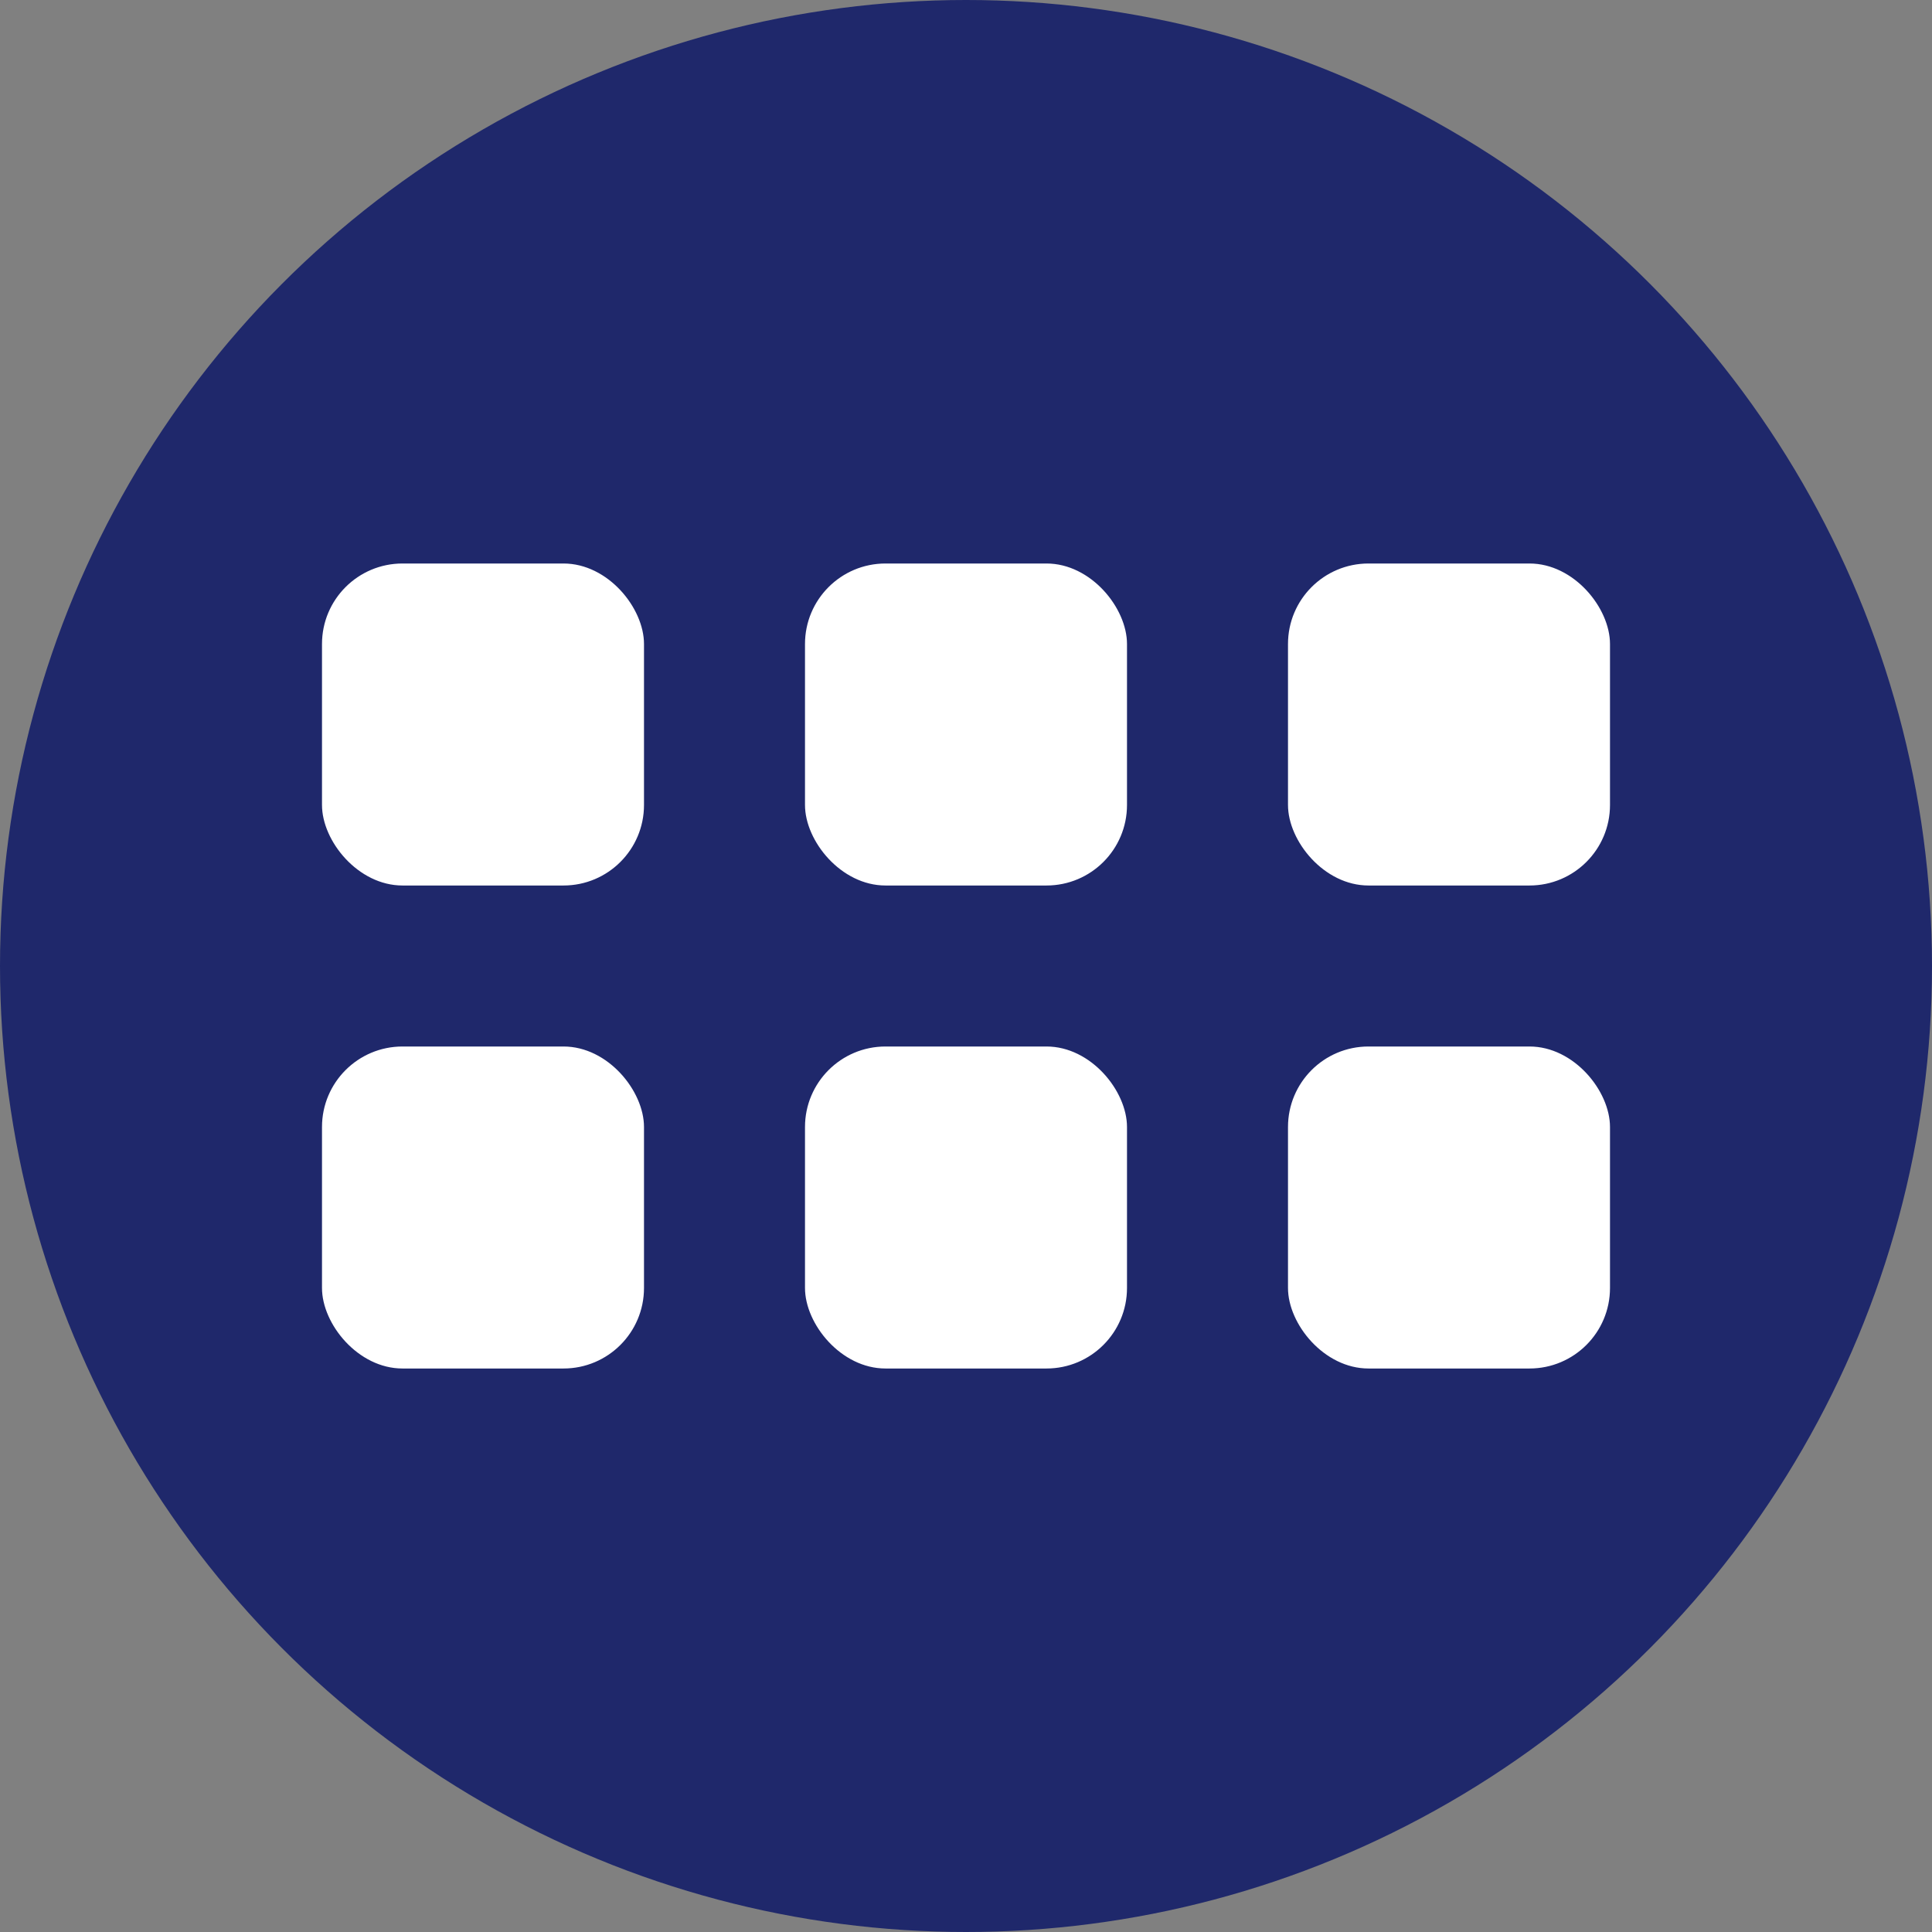
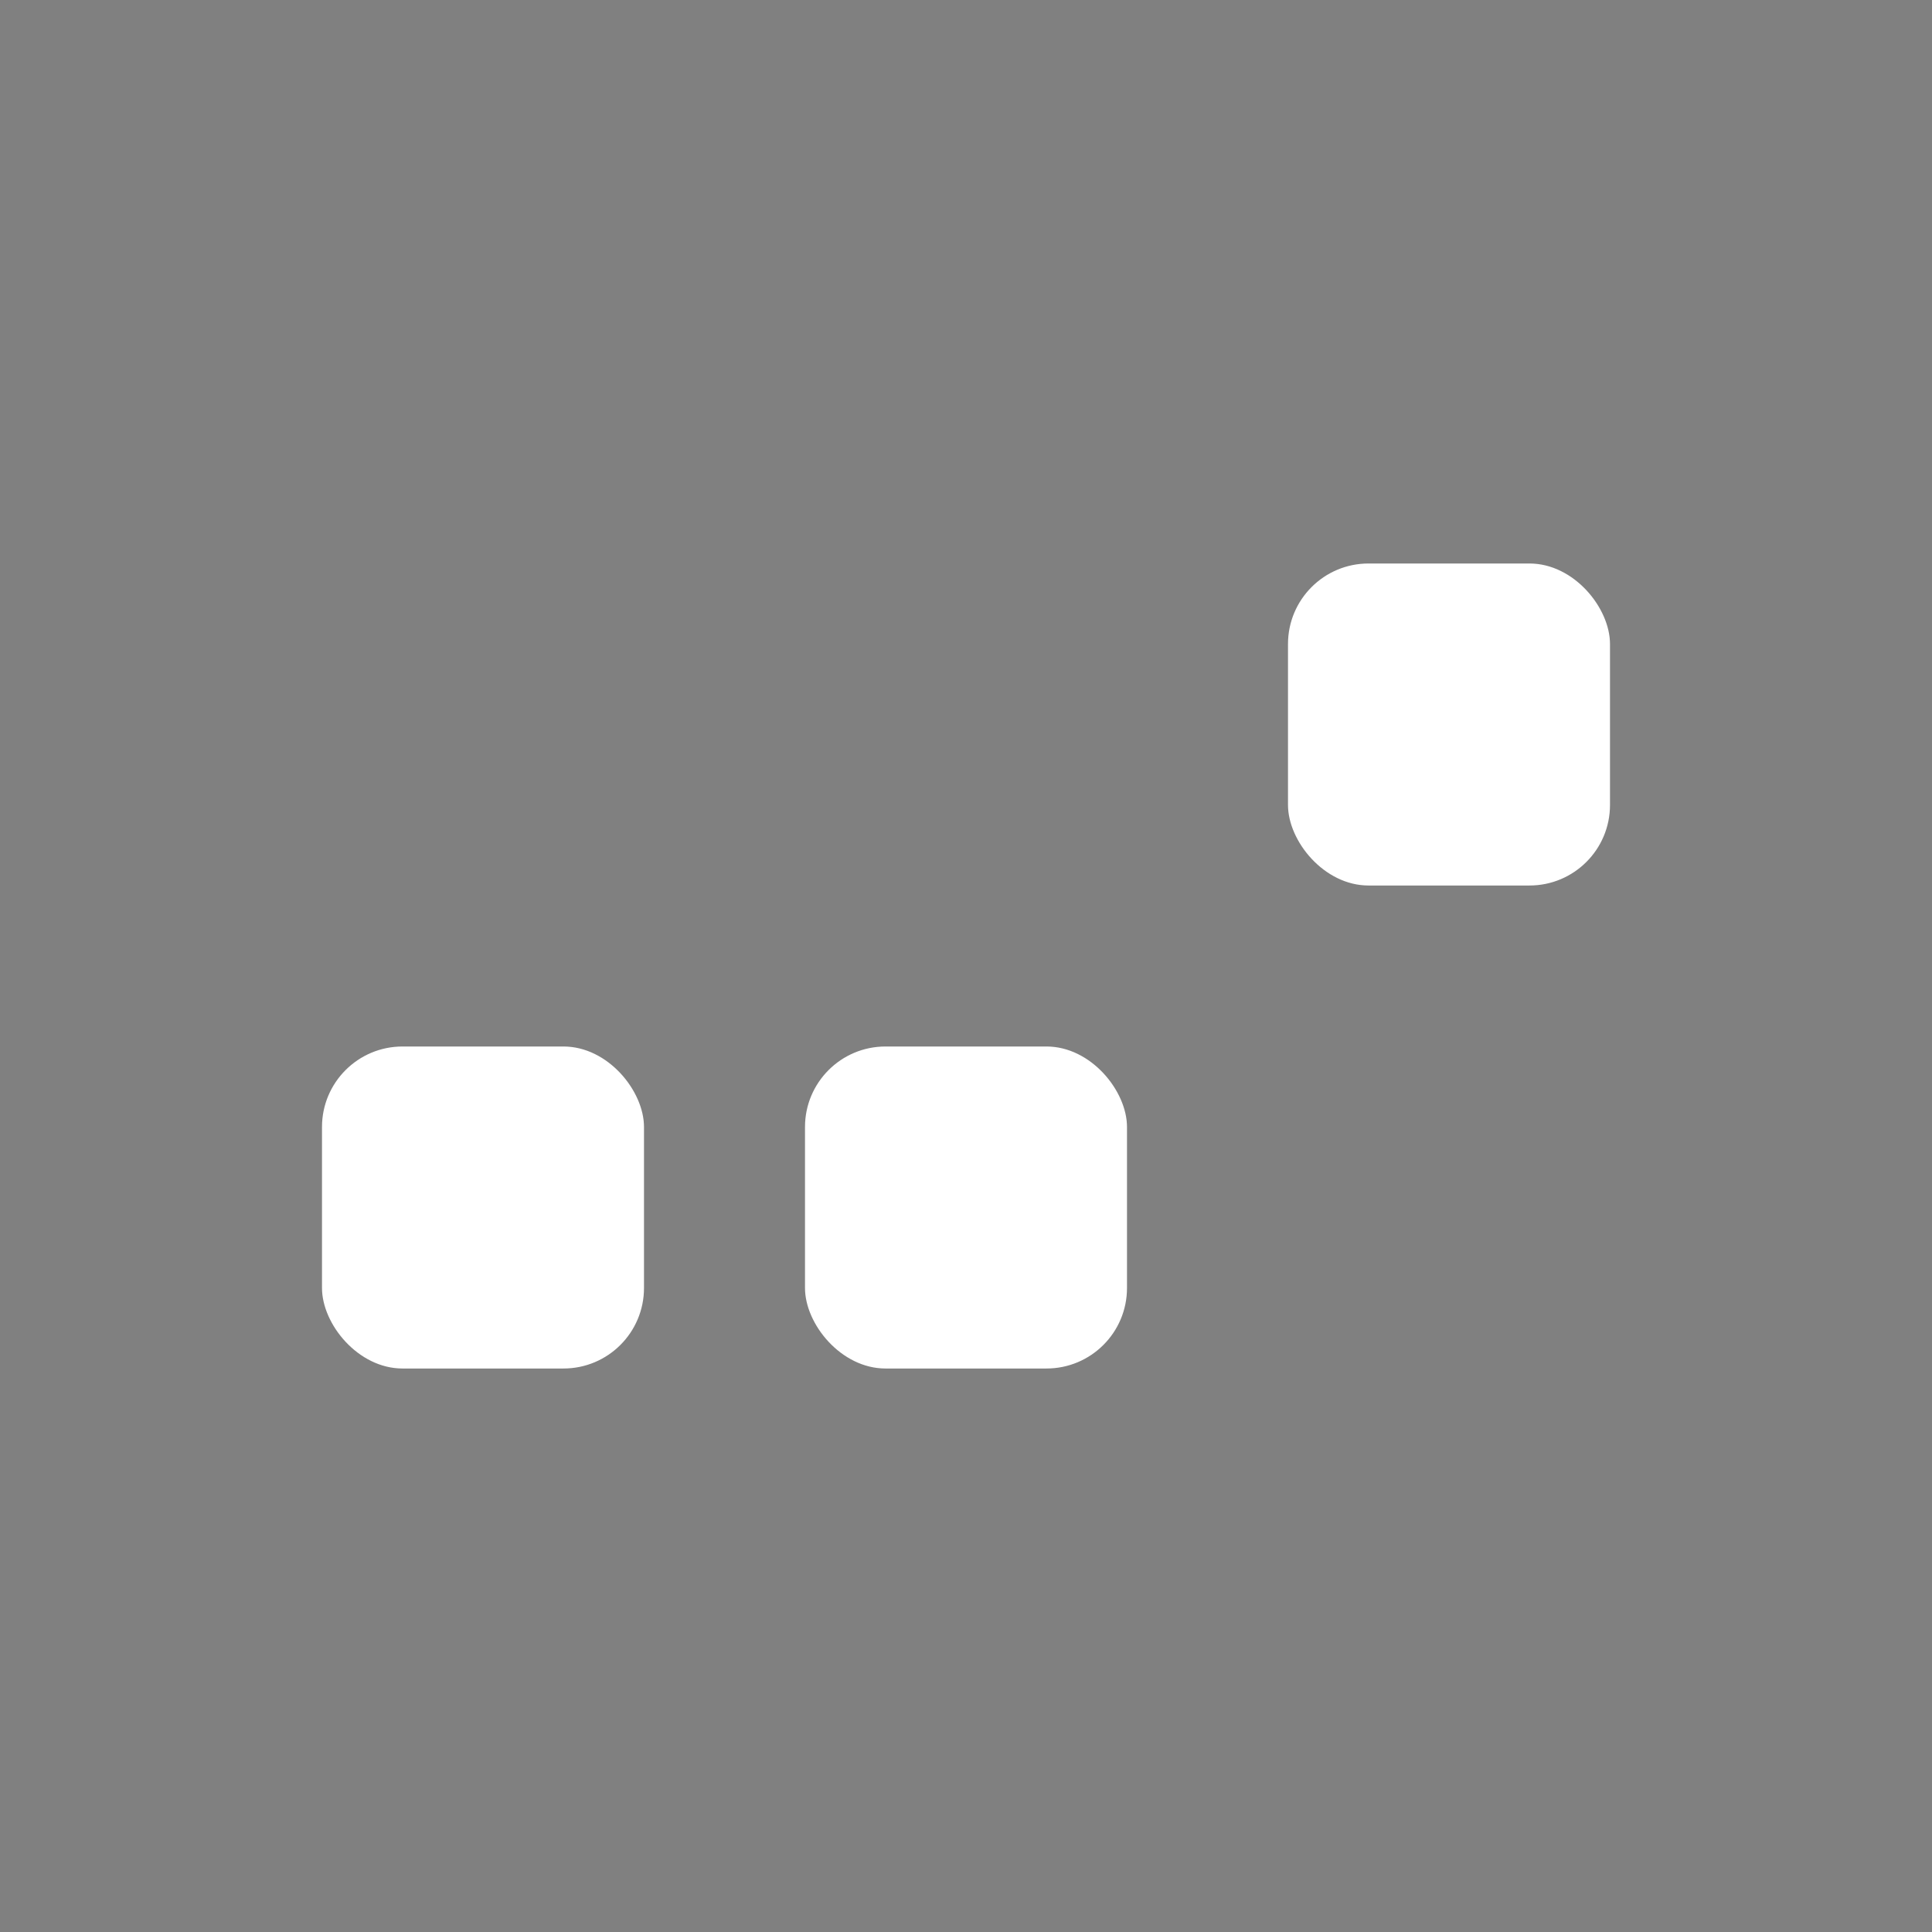
<svg xmlns="http://www.w3.org/2000/svg" width="24" height="24" viewBox="0 0 24 24" fill="none">
  <rect x="0" y="0" width="24" height="24" fill="#808080" stroke="none" />
-   <circle cx="12" cy="12" r="12" fill="#1F286B" />
-   <rect x="4" y="7" width="4" height="4" rx="1" fill="white" />
-   <rect x="10" y="7" width="4" height="4" rx="1" fill="white" />
  <rect x="16" y="7" width="4" height="4" rx="1" fill="white" />
  <rect x="4" y="13" width="4" height="4" rx="1" fill="white" />
  <rect x="10" y="13" width="4" height="4" rx="1" fill="white" />
-   <rect x="16" y="13" width="4" height="4" rx="1" fill="white" />
</svg>